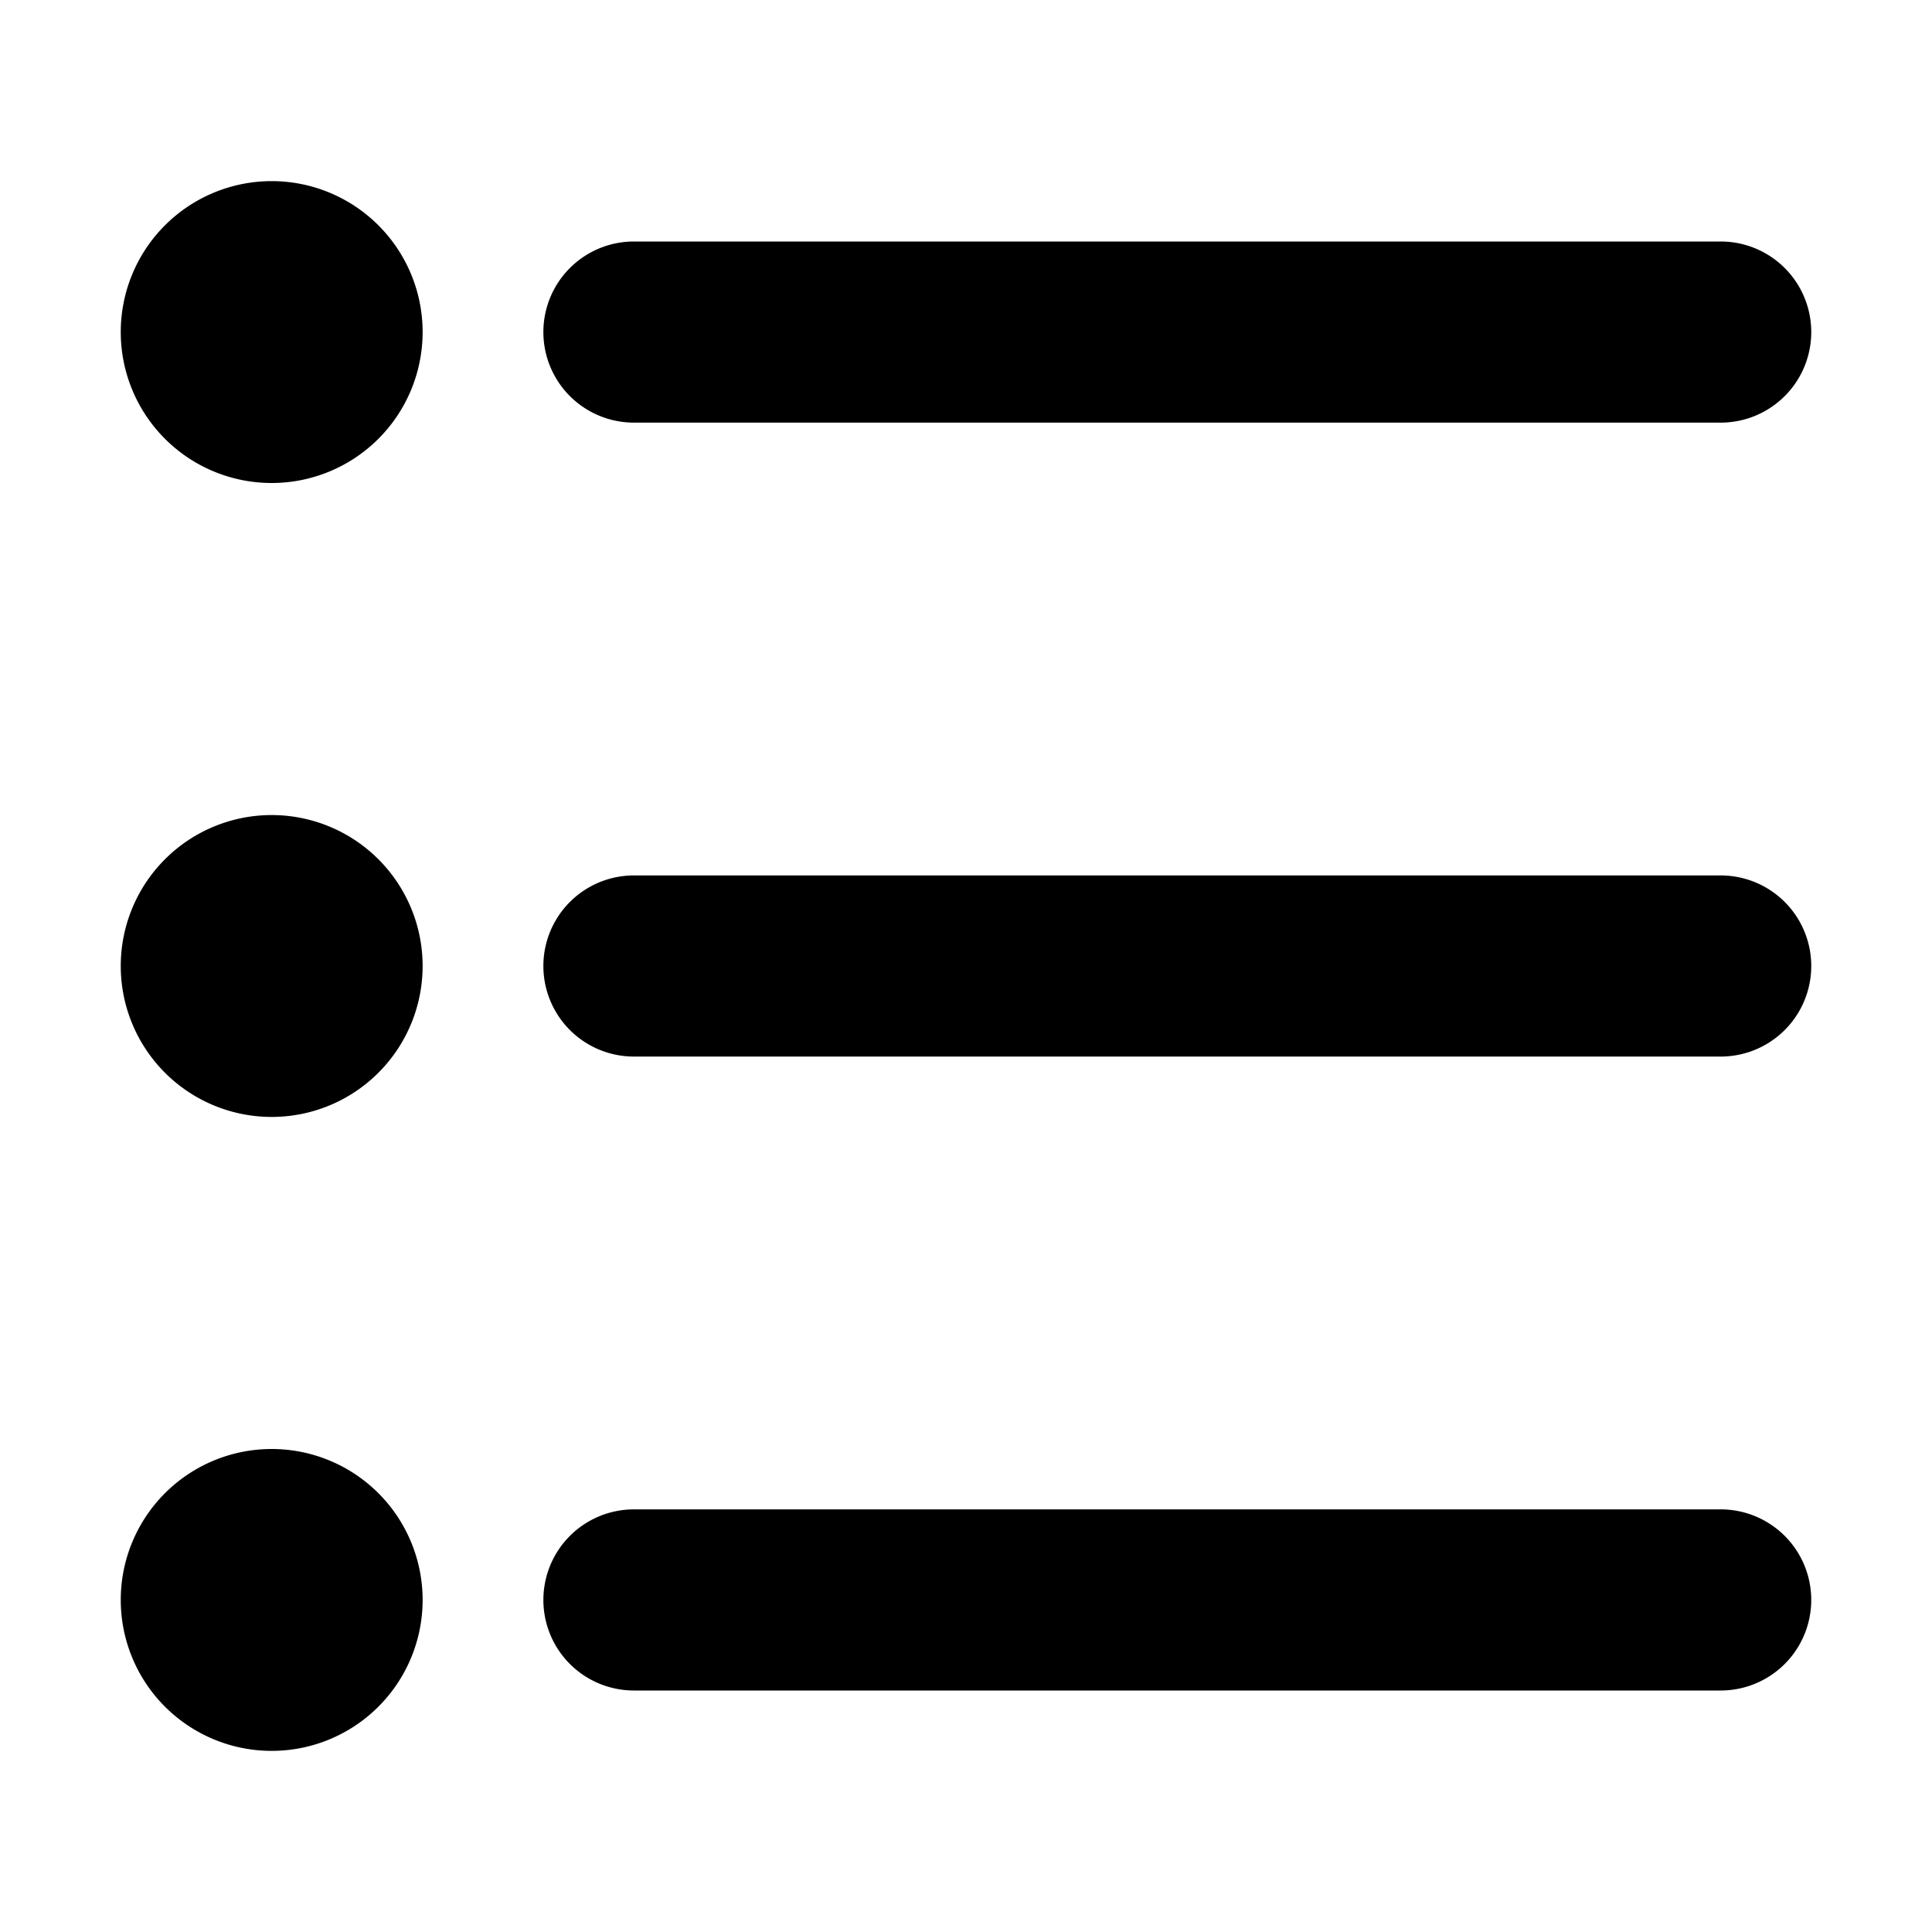
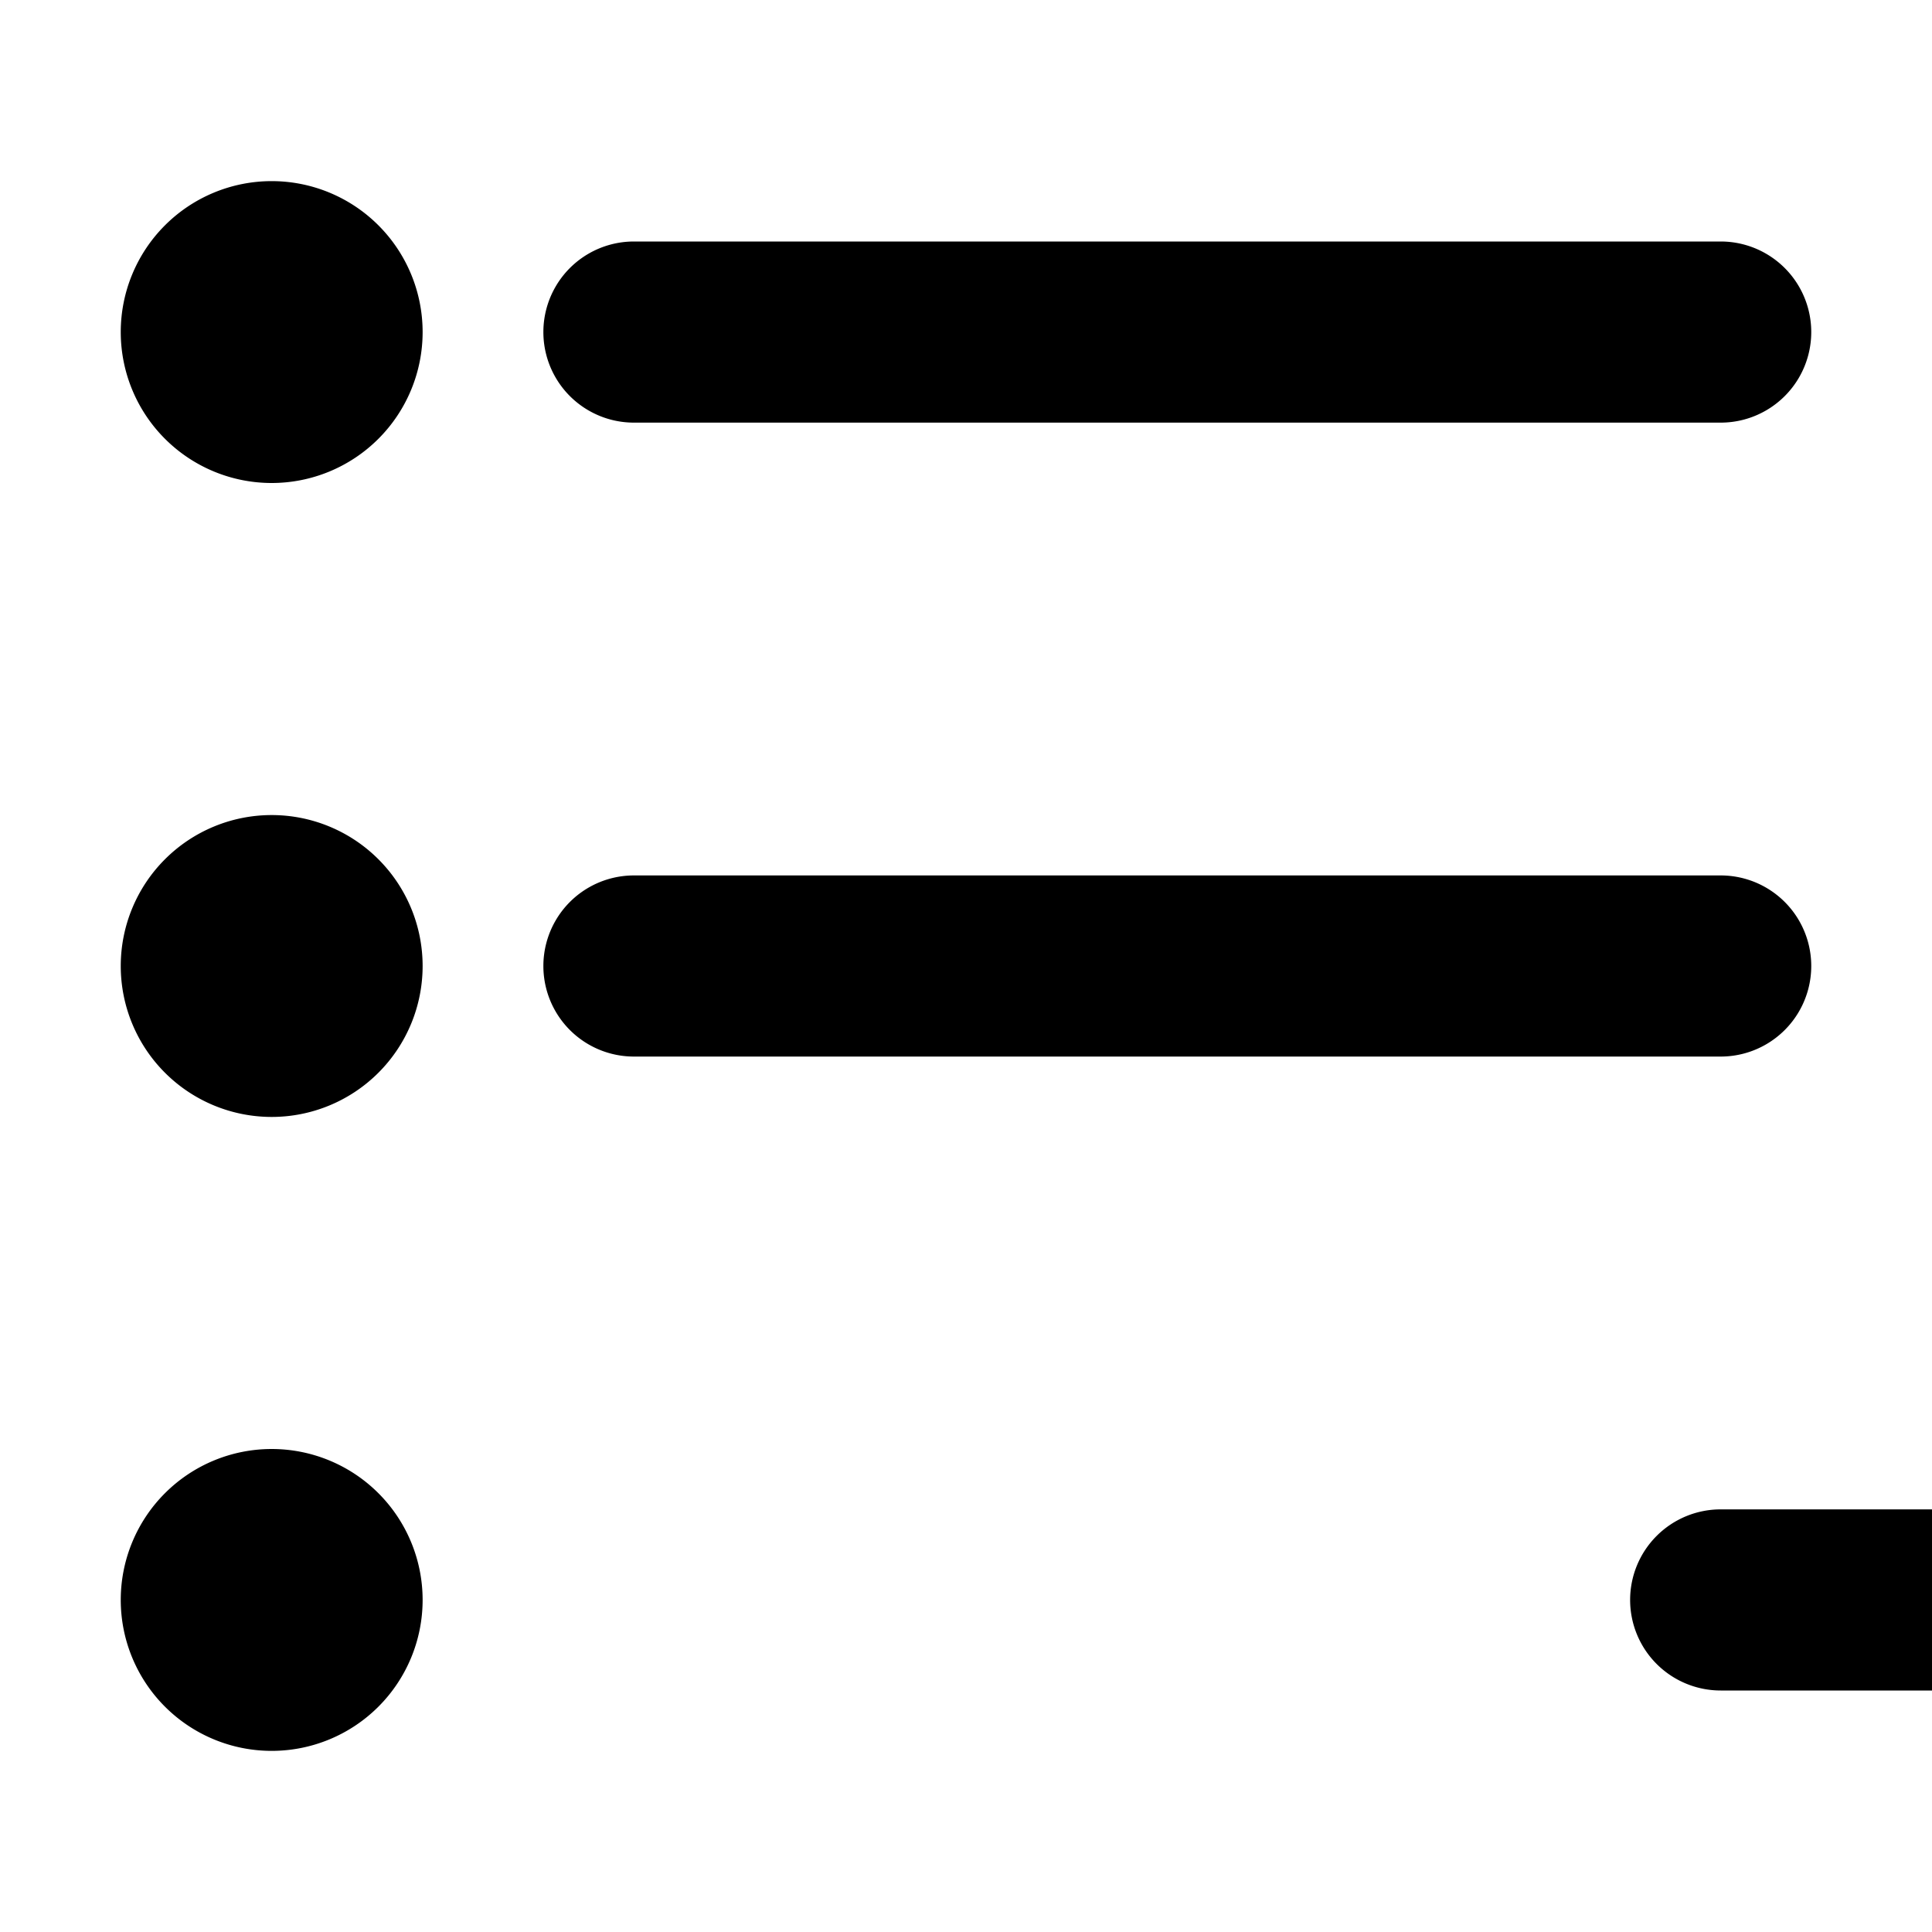
<svg xmlns="http://www.w3.org/2000/svg" fill="currentColor" class="vi" viewBox="0 0 16 16">
-   <path d="M2.25 4a1.25 1.25 0 1 0 0-2.5 1.25 1.25 0 0 0 0 2.5m3-2a.75.75 0 0 0 0 1.5h9a.75.75 0 0 0 0-1.5zm0 5.25a.75.75 0 0 0 0 1.5h9a.75.75 0 0 0 0-1.5zm-.75 6a.75.75 0 0 1 .75-.75h9a.75.75 0 0 1 0 1.5h-9a.75.75 0 0 1-.75-.75M3.5 8A1.25 1.25 0 1 1 1 8a1.25 1.25 0 0 1 2.5 0m-1.25 6.5a1.25 1.25 0 1 0 0-2.5 1.25 1.25 0 0 0 0 2.5" />
+   <path d="M2.25 4a1.25 1.25 0 1 0 0-2.5 1.25 1.25 0 0 0 0 2.5m3-2a.75.75 0 0 0 0 1.5h9a.75.75 0 0 0 0-1.5zm0 5.25a.75.75 0 0 0 0 1.5h9a.75.75 0 0 0 0-1.5m-.75 6a.75.75 0 0 1 .75-.75h9a.75.75 0 0 1 0 1.5h-9a.75.75 0 0 1-.75-.75M3.5 8A1.25 1.25 0 1 1 1 8a1.25 1.25 0 0 1 2.5 0m-1.25 6.5a1.25 1.25 0 1 0 0-2.5 1.25 1.25 0 0 0 0 2.5" />
</svg>